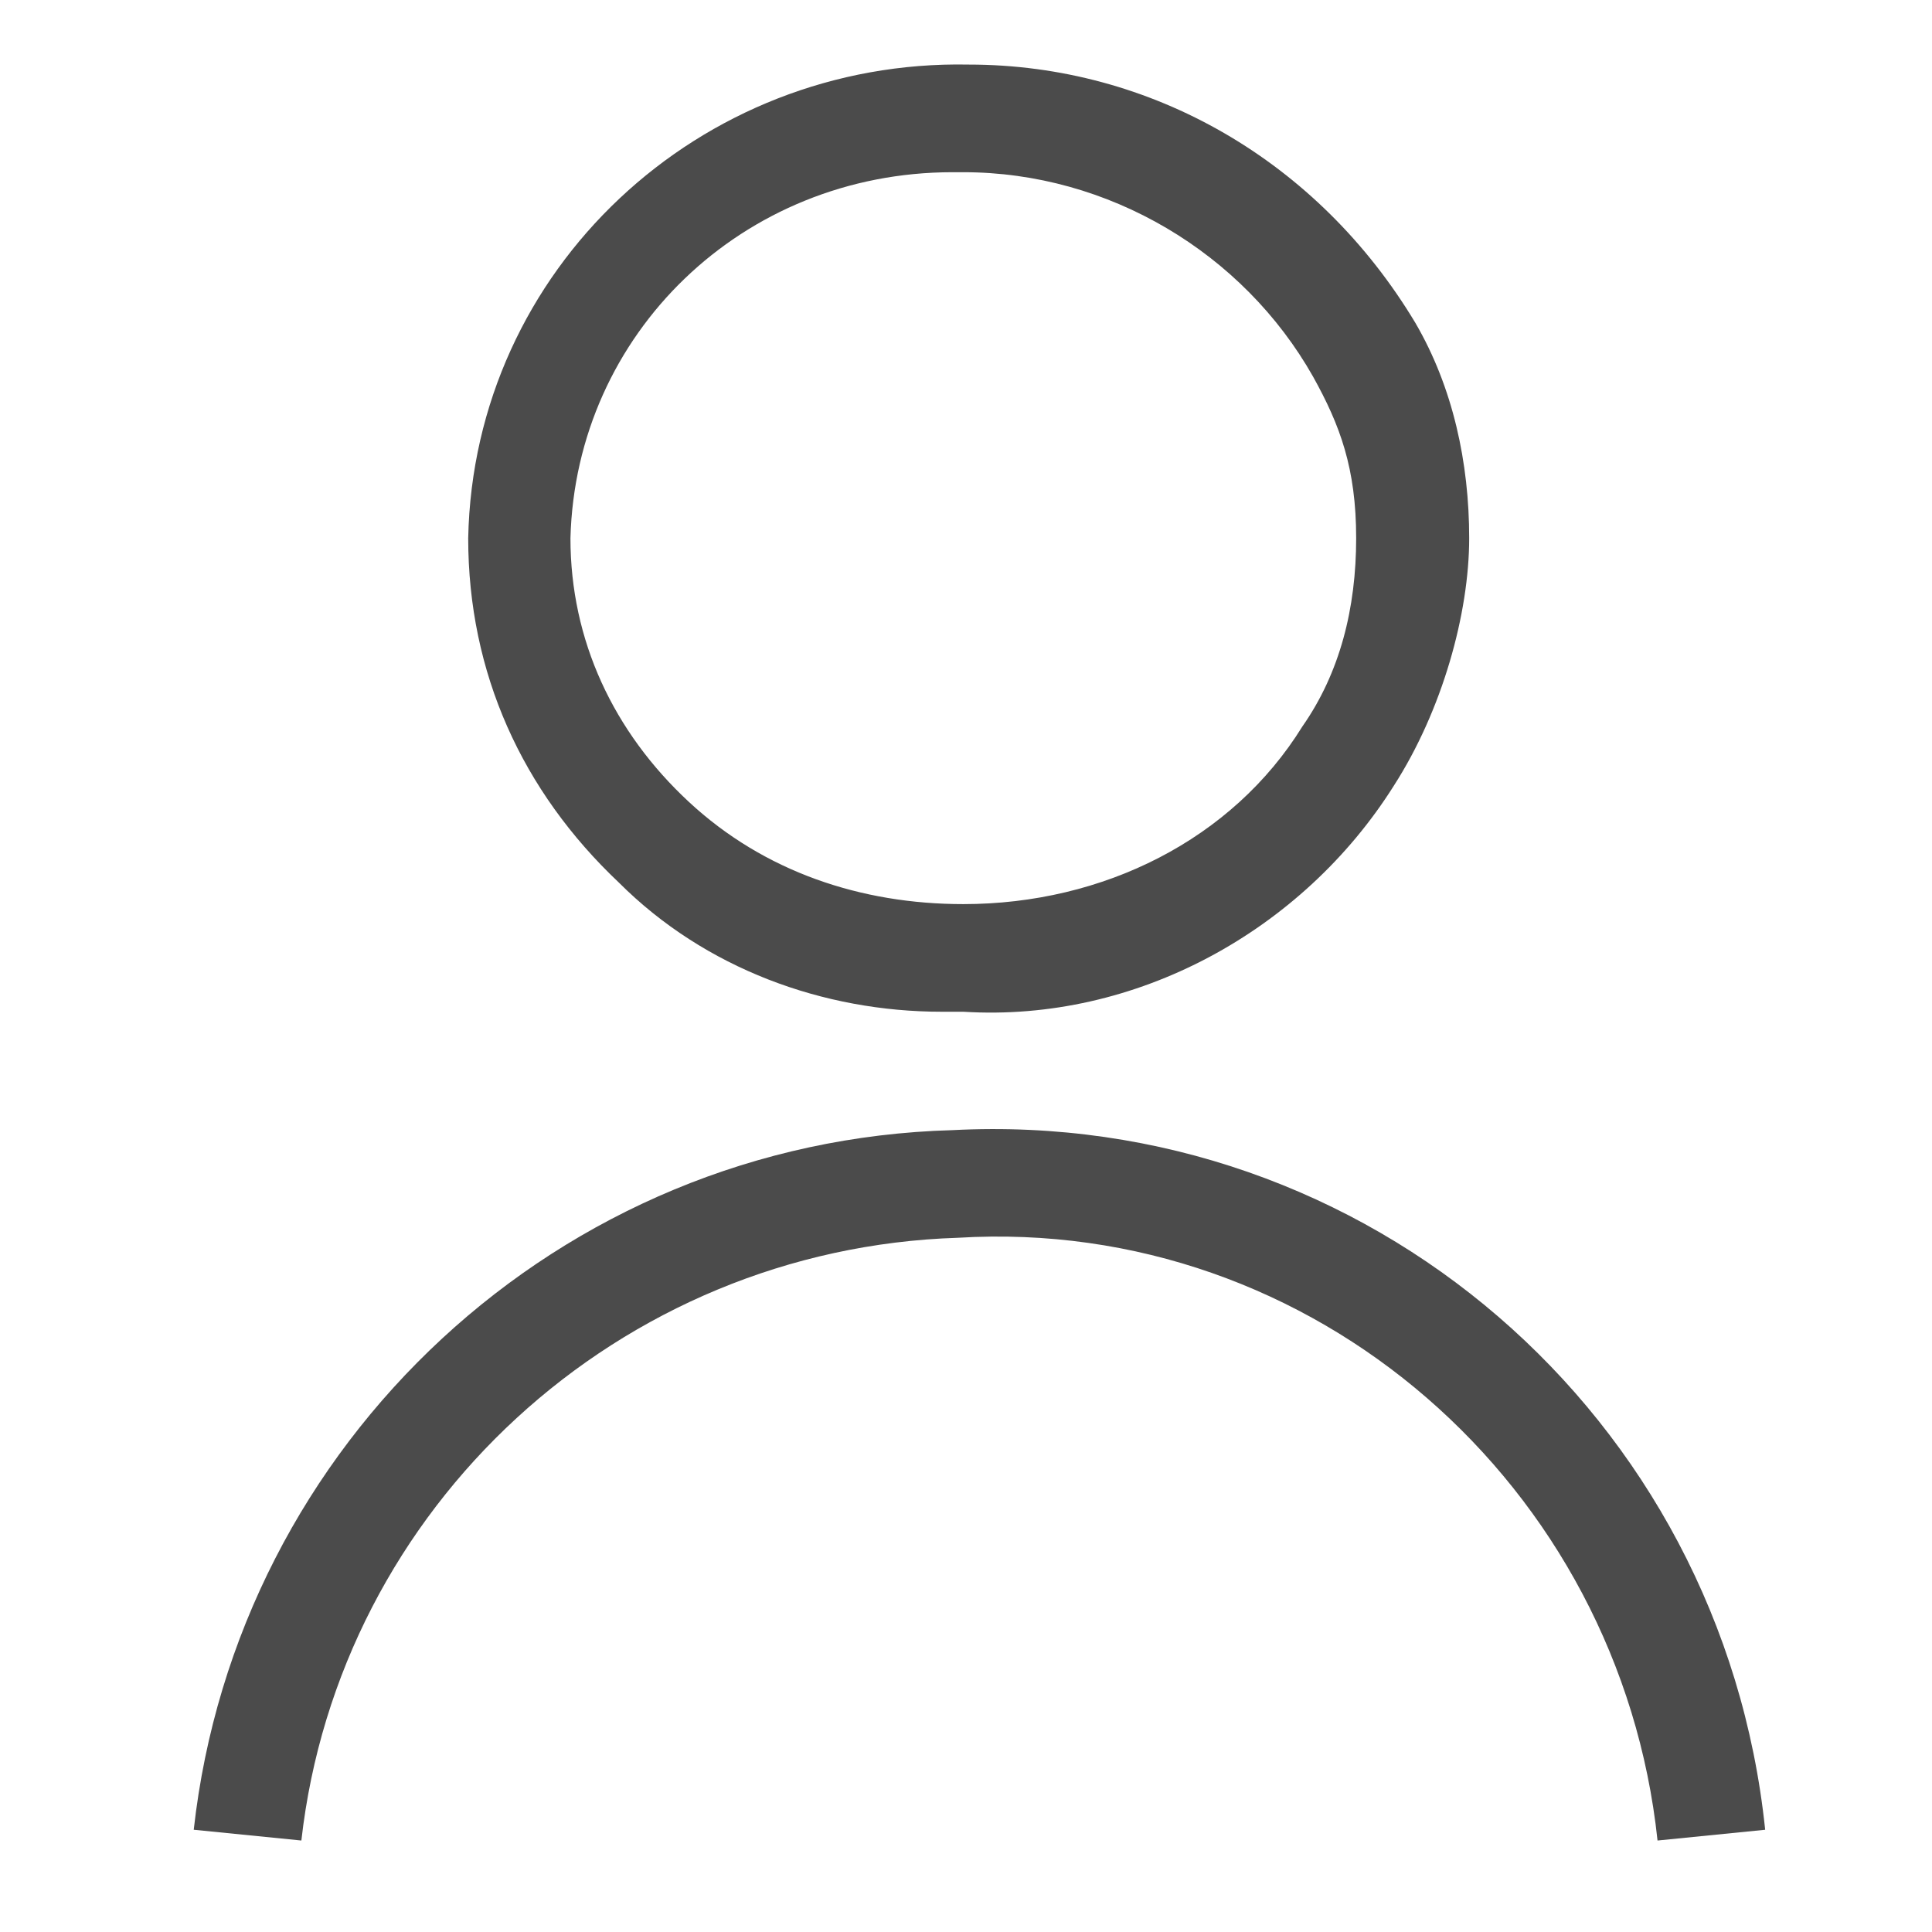
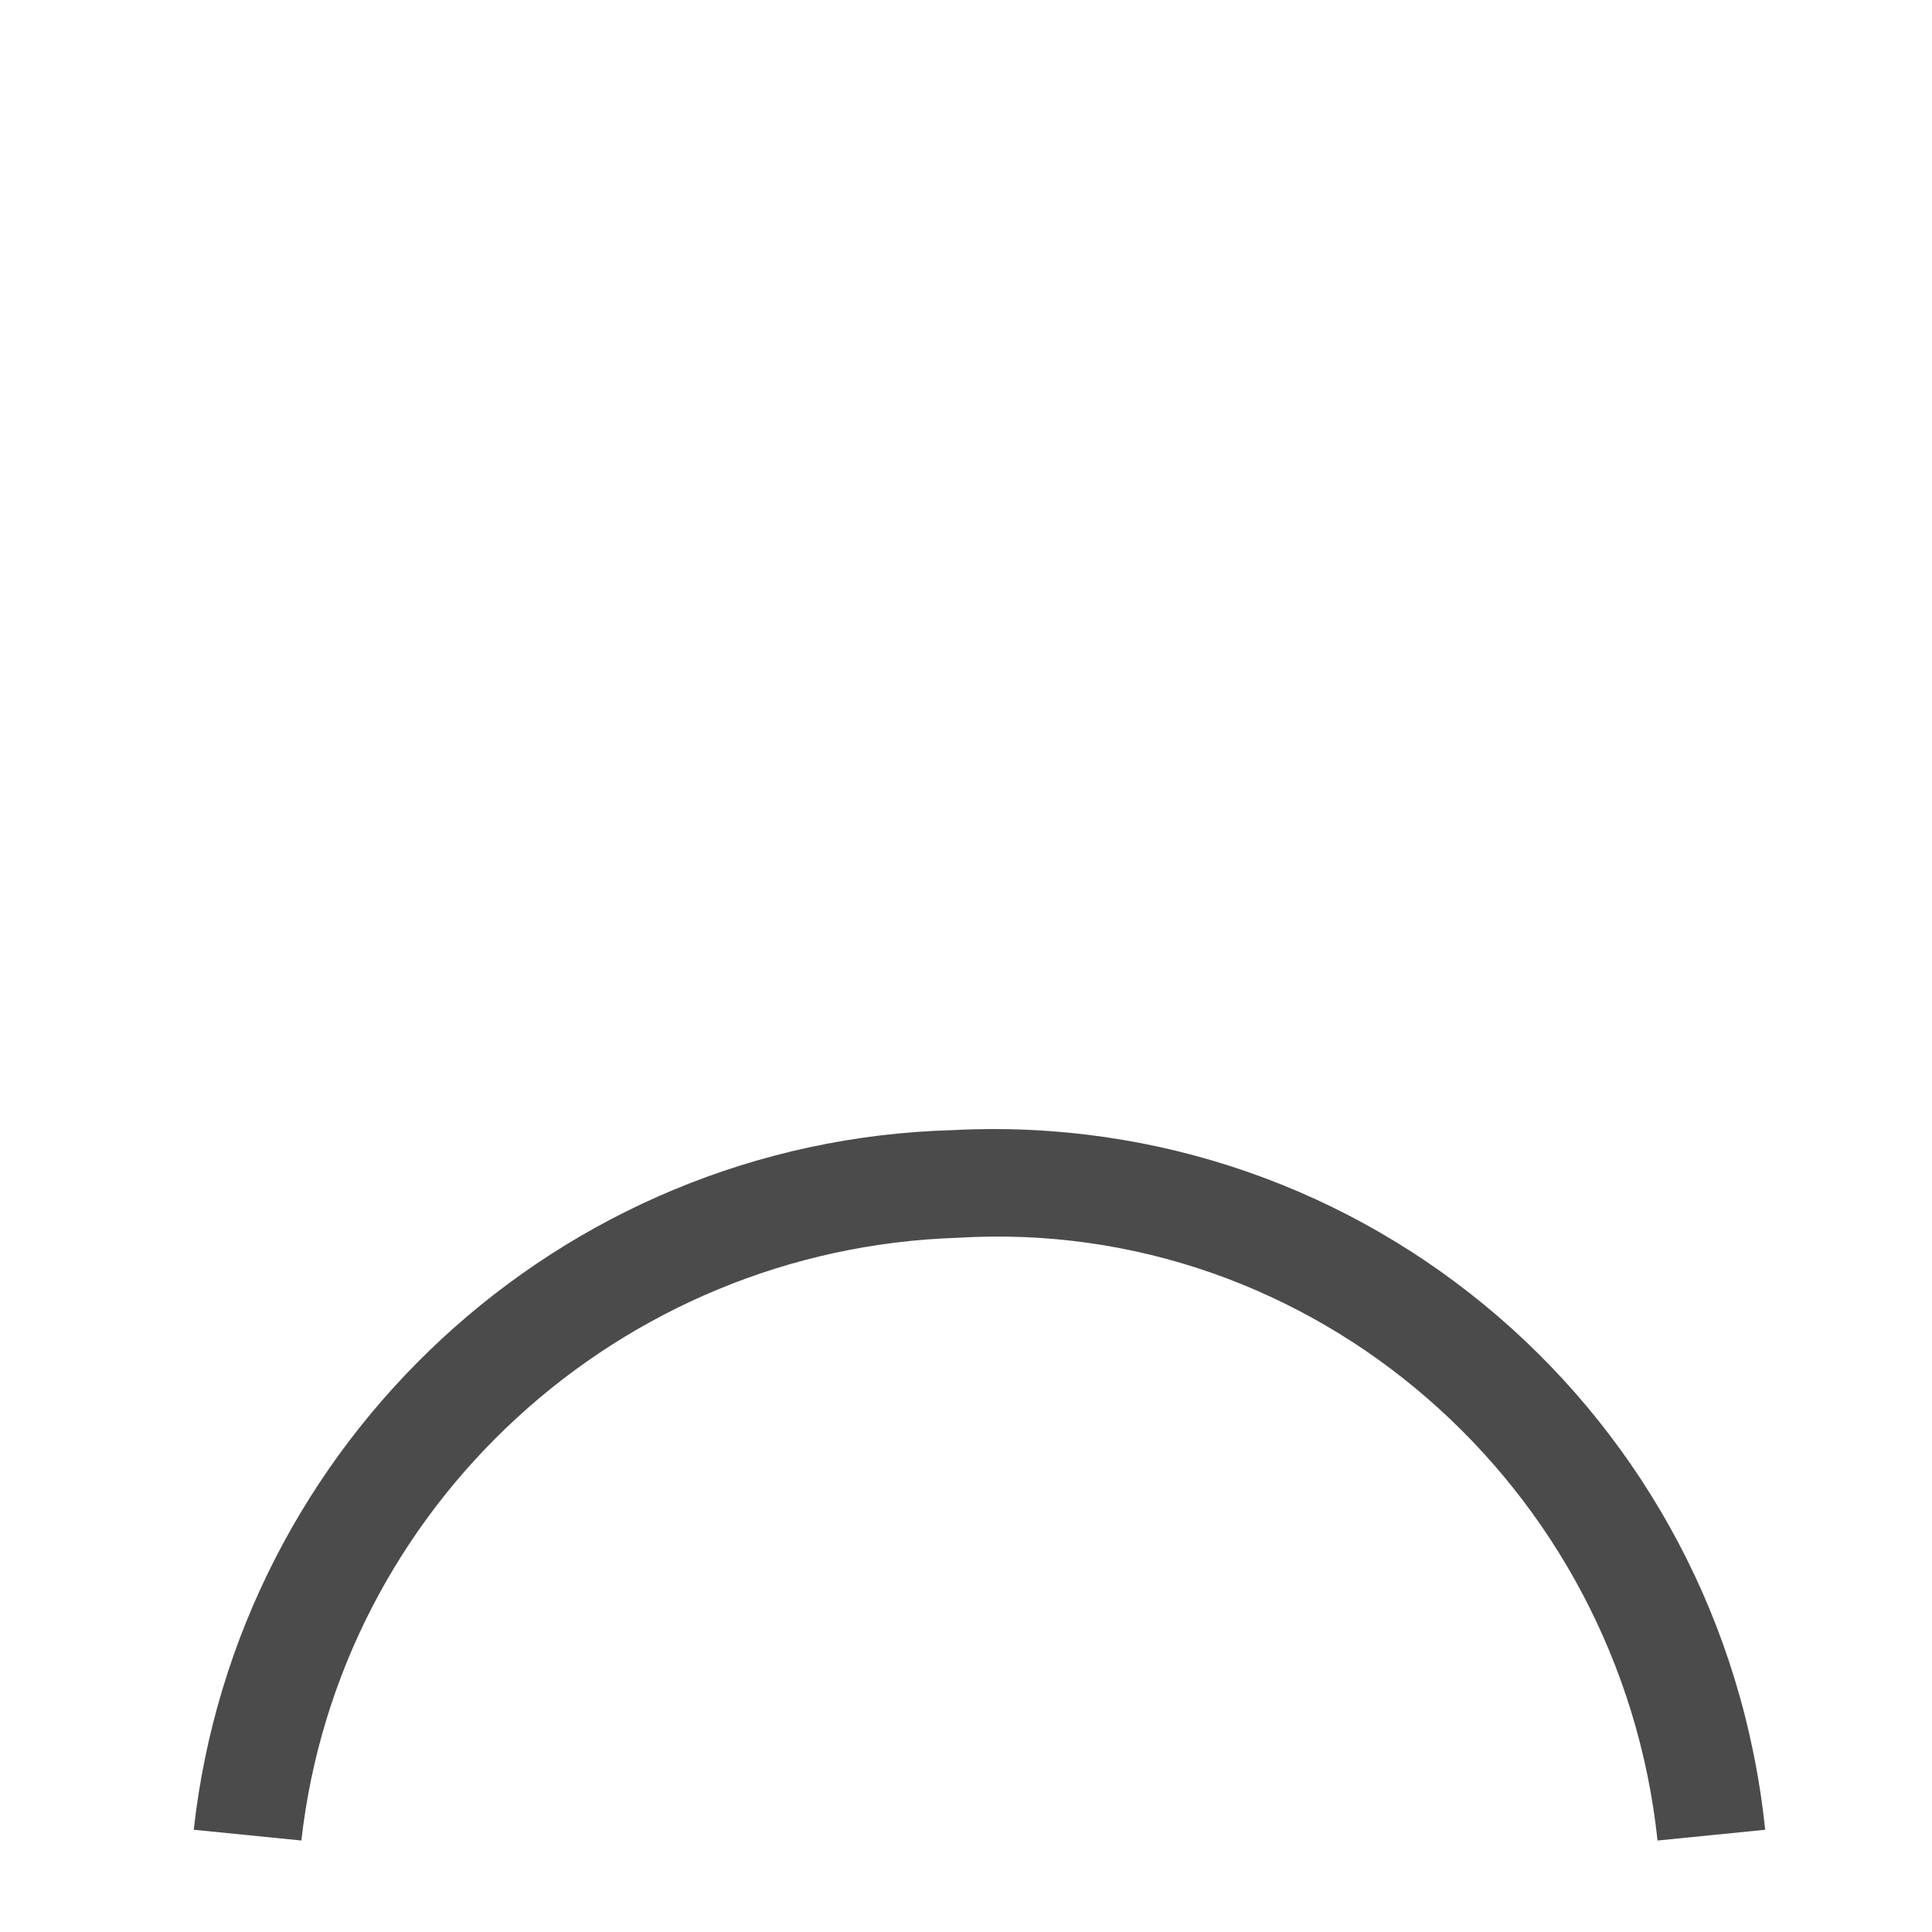
<svg xmlns="http://www.w3.org/2000/svg" version="1.1" viewBox="0 0 35.9 35.9">
  <defs>
    <style>
      .cls-1 {
        fill: #4b4b4b;
      }
    </style>
  </defs>
  <g>
    <g id="_レイヤー_1" data-name="レイヤー_1">
-       <path class="cls-1" d="M17.5,18.8c-2.2,0-4.4-.8-6-2.4-1.8-1.7-2.8-3.9-2.8-6.4.1-5,4.3-8.9,9.3-8.8,3.4,0,6.5,1.8,8.3,4.8.7,1.2,1,2.6,1,4s-.5,3.2-1.4,4.6c-1.7,2.7-4.8,4.4-8,4.2-.1,0-.3,0-.4,0ZM17.7,3.2c-3.9,0-7,3-7.1,6.8,0,1.9.8,3.6,2.2,4.9,1.4,1.3,3.2,1.9,5.1,1.9,2.6,0,5-1.2,6.3-3.3.7-1,1-2.2,1-3.5s-.3-2.1-.8-3c-1.3-2.3-3.8-3.8-6.5-3.8h0c0,0-.1,0-.2,0Z" />
      <path class="cls-1" d="M5.6,34.2l-2-.2c.8-7.2,6.8-12.8,14.1-13,7.7-.4,14.3,5.3,15.1,13l-2,.2c-.7-6.6-6.4-11.6-13-11.2-6.3.2-11.5,5-12.2,11.2Z" />
    </g>
  </g>
</svg>